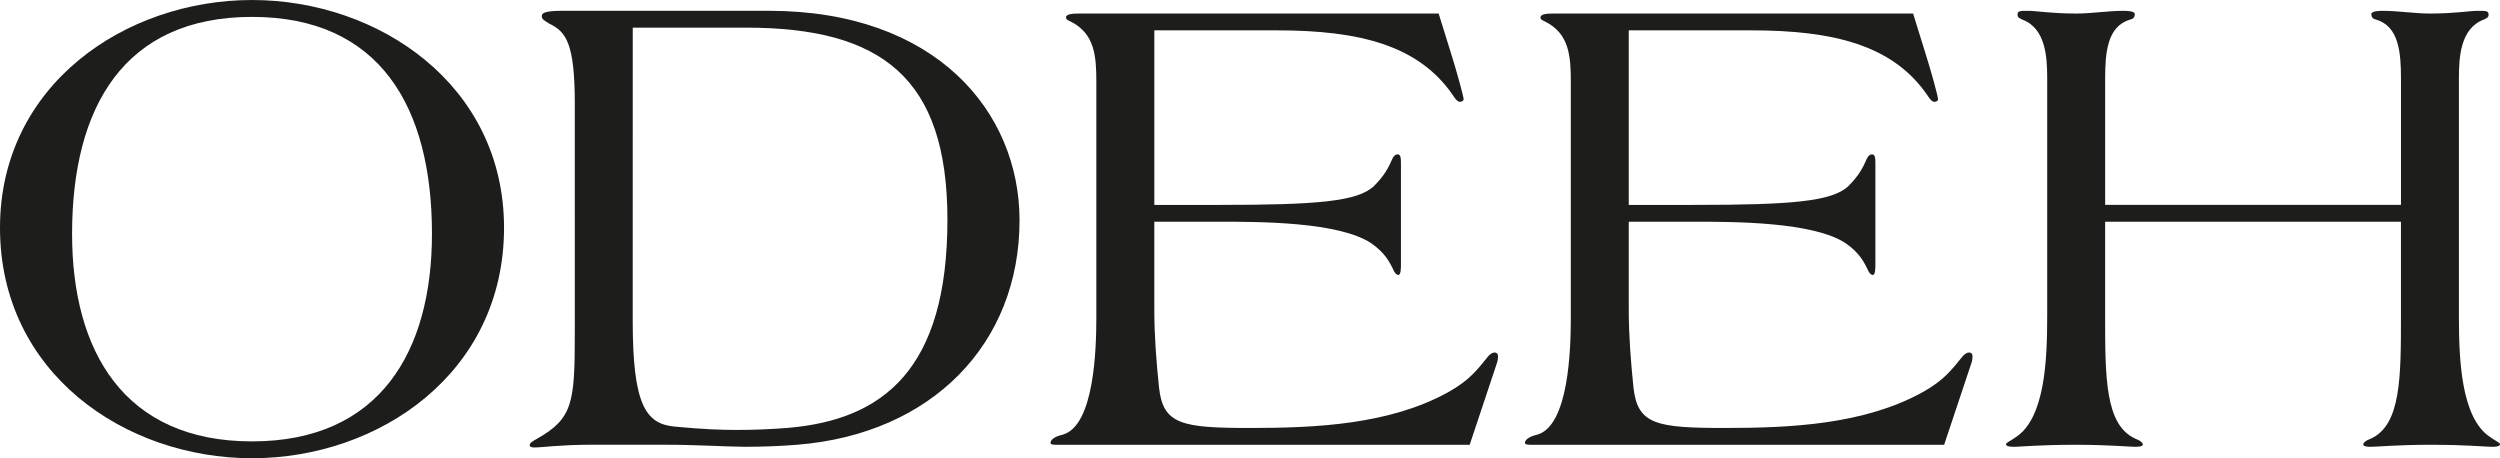
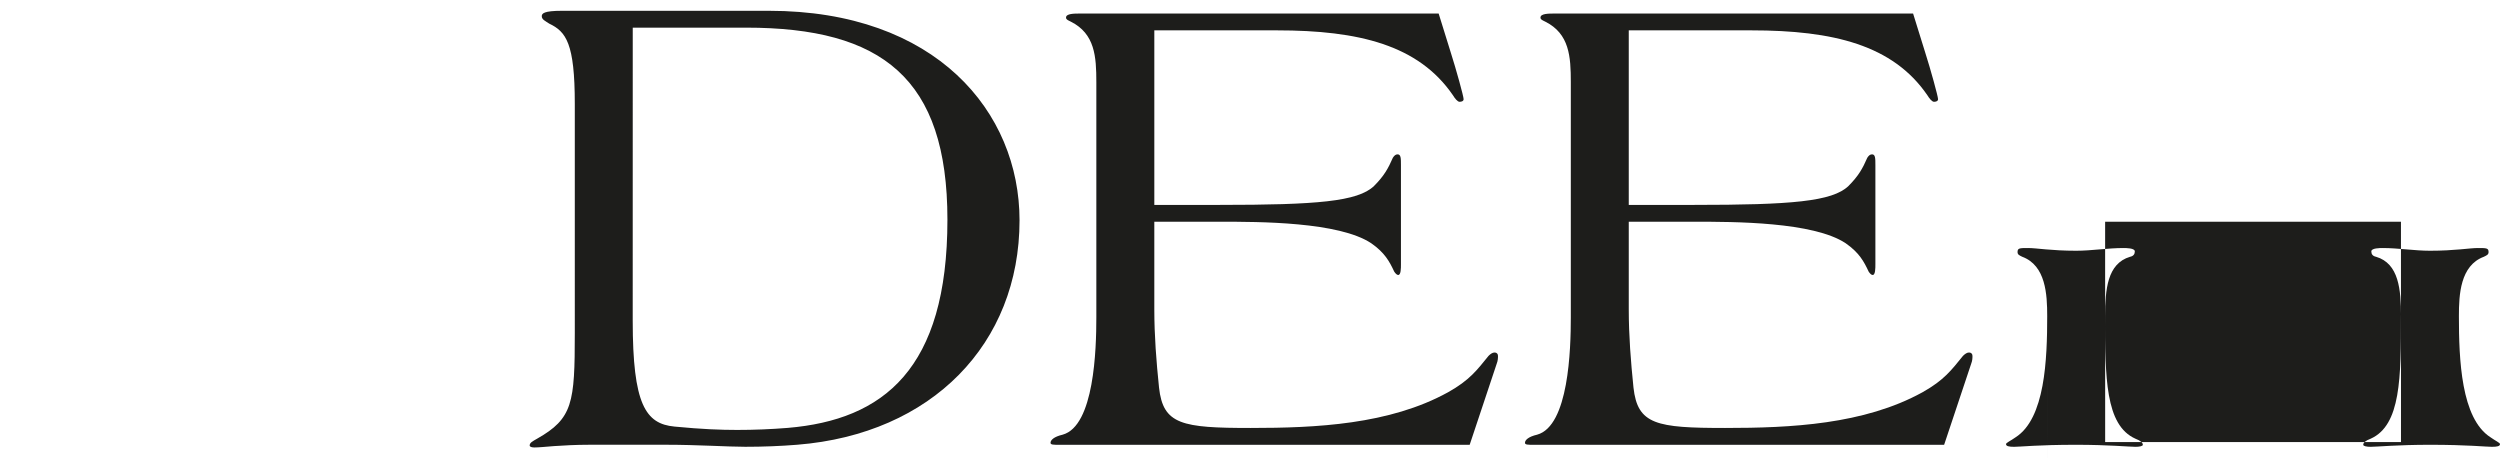
<svg xmlns="http://www.w3.org/2000/svg" height="4.768mm" viewBox="0 0 73.734 13.515" width="26.012mm">
  <g fill="#1d1d1b">
-     <path d="m7.433 13.018c-3.777 0-5.307-2.663-5.307-6.121 0-3.736 1.53-6.399 5.307-6.399s5.307 2.663 5.307 6.399c0 3.458-1.53 6.121-5.307 6.121m0 .497c3.736 0 7.433-2.504 7.433-6.797 0-4.213-3.697-6.718-7.433-6.718-3.737 0-7.433 2.504-7.433 6.718 0 4.293 3.696 6.797 7.433 6.797" />
    <path d="m18.662.815h3.339c4.015 0 5.942 1.491 5.942 5.664 0 4.412-1.888 5.903-4.71 6.141-.497.04-.994.06-1.491.06-.477 0-1.034-.02-1.848-.099-.855-.08-1.233-.656-1.233-3.121zm-1.709 9.003c0 2.067-.059 2.524-1.113 3.121-.138.079-.218.119-.218.199 0 .04.059.059.139.059.119 0 .318-.019.577-.04.278-.019.636-.04 1.053-.04h2.265c.915 0 1.809.06 2.326.06s1.034-.02 1.53-.06c3.975-.318 6.558-2.981 6.558-6.618 0-3.2-2.464-6.181-7.393-6.181h-6.102c-.536 0-.596.079-.596.159 0 .1.1.139.219.219.497.238.755.576.755 2.365z" />
    <path d="m34.045 6.539h1.928c1.172 0 3.517 0 4.471.636.398.278.537.537.676.835.04.06.08.1.119.1.08 0 .08-.199.08-.319v-2.921c0-.199 0-.318-.099-.318-.06 0-.1.04-.139.099-.139.318-.259.537-.557.835-.477.458-1.689.557-4.551.557h-1.928v-5.148h3.617c2.425 0 4.174.437 5.187 1.909.06.099.139.198.199.198s.119-.019.119-.079c0-.08-.219-.875-.378-1.372l-.358-1.152h-10.573c-.179 0-.417 0-.417.119 0 .06.06.079.139.119.715.358.755 1.033.755 1.789v6.936c0 .934-.06 3.2-.994 3.458-.258.06-.357.159-.357.239 0 .06.08.06.278.06h12.084l.795-2.385c.04-.099.04-.179.04-.239s-.04-.099-.099-.099c-.061 0-.12.04-.179.099-.338.417-.556.716-1.193 1.073-1.729.954-3.895 1.054-5.823 1.054-2.028 0-2.584-.1-2.703-1.193-.08-.775-.139-1.53-.139-2.305v-2.583z" />
    <path d="m48.037 6.539h1.928c1.173 0 3.518 0 4.472.636.398.278.537.537.676.835.04.06.08.1.119.1.08 0 .08-.199.08-.319v-2.921c0-.199 0-.318-.099-.318-.06 0-.1.04-.139.099-.139.318-.259.537-.557.835-.477.458-1.689.557-4.551.557h-1.928v-5.148h3.617c2.425 0 4.174.437 5.187 1.909.06.099.139.198.199.198s.119-.019.119-.079c0-.08-.219-.875-.378-1.372l-.358-1.152h-10.573c-.179 0-.417 0-.417.119 0 .06.06.079.139.119.716.358.756 1.033.756 1.789v6.936c0 .934-.06 3.2-.994 3.458-.258.06-.358.159-.358.239 0 .06.08.06.279.06h12.083l.796-2.385c.04-.099.04-.179.04-.239s-.04-.099-.1-.099c-.06 0-.119.04-.179.099-.338.417-.557.716-1.193 1.073-1.729.954-3.895 1.054-5.823 1.054-2.027 0-2.583-.1-2.703-1.193-.079-.775-.139-1.53-.139-2.305v-2.583z" />
-     <path d="m60.379 9.322c0 1.272-.06 3.021-.935 3.577-.139.1-.279.159-.279.199 0 .06.08.08.239.08.179 0 .716-.06 1.829-.06.954 0 1.57.06 1.749.06.119 0 .218-.02.218-.06 0-.06-.06-.119-.218-.179-.894-.398-.894-1.809-.894-3.617v-2.782h8.725v2.782c0 1.808 0 3.219-.894 3.617-.159.06-.218.119-.218.179 0 .04.099.06.218.06.179 0 .795-.06 1.749-.06 1.112 0 1.649.06 1.828.06.159 0 .238-.02.238-.08 0-.04-.139-.099-.277-.199-.874-.556-.935-2.305-.935-3.577v-6.996c0-.636.04-1.49.735-1.749.08-.04.14-.06.14-.139 0-.119-.06-.119-.319-.119-.238 0-.675.08-1.41.08-.457 0-.934-.08-1.391-.08-.08 0-.338 0-.338.099 0 .08.04.139.139.159.676.198.736.974.736 1.749v3.716h-8.725v-3.716c0-.775.06-1.55.736-1.749.099-.02.139-.08.139-.159 0-.099-.259-.099-.338-.099-.457 0-.933.08-1.391.08-.735 0-1.172-.08-1.412-.08-.258 0-.318 0-.318.119 0 .08.06.099.139.139.696.259.736 1.113.736 1.749v6.996z" />
+     <path d="m60.379 9.322c0 1.272-.06 3.021-.935 3.577-.139.1-.279.159-.279.199 0 .06.08.08.239.08.179 0 .716-.06 1.829-.06.954 0 1.57.06 1.749.06.119 0 .218-.02.218-.06 0-.06-.06-.119-.218-.179-.894-.398-.894-1.809-.894-3.617v-2.782h8.725v2.782c0 1.808 0 3.219-.894 3.617-.159.06-.218.119-.218.179 0 .04.099.06.218.06.179 0 .795-.06 1.749-.06 1.112 0 1.649.06 1.828.06.159 0 .238-.02.238-.08 0-.04-.139-.099-.277-.199-.874-.556-.935-2.305-.935-3.577c0-.636.04-1.49.735-1.749.08-.04.14-.06.14-.139 0-.119-.06-.119-.319-.119-.238 0-.675.08-1.41.08-.457 0-.934-.08-1.391-.08-.08 0-.338 0-.338.099 0 .08.04.139.139.159.676.198.736.974.736 1.749v3.716h-8.725v-3.716c0-.775.06-1.55.736-1.749.099-.02.139-.08.139-.159 0-.099-.259-.099-.338-.099-.457 0-.933.08-1.391.08-.735 0-1.172-.08-1.412-.08-.258 0-.318 0-.318.119 0 .08.06.099.139.139.696.259.736 1.113.736 1.749v6.996z" />
  </g>
</svg>